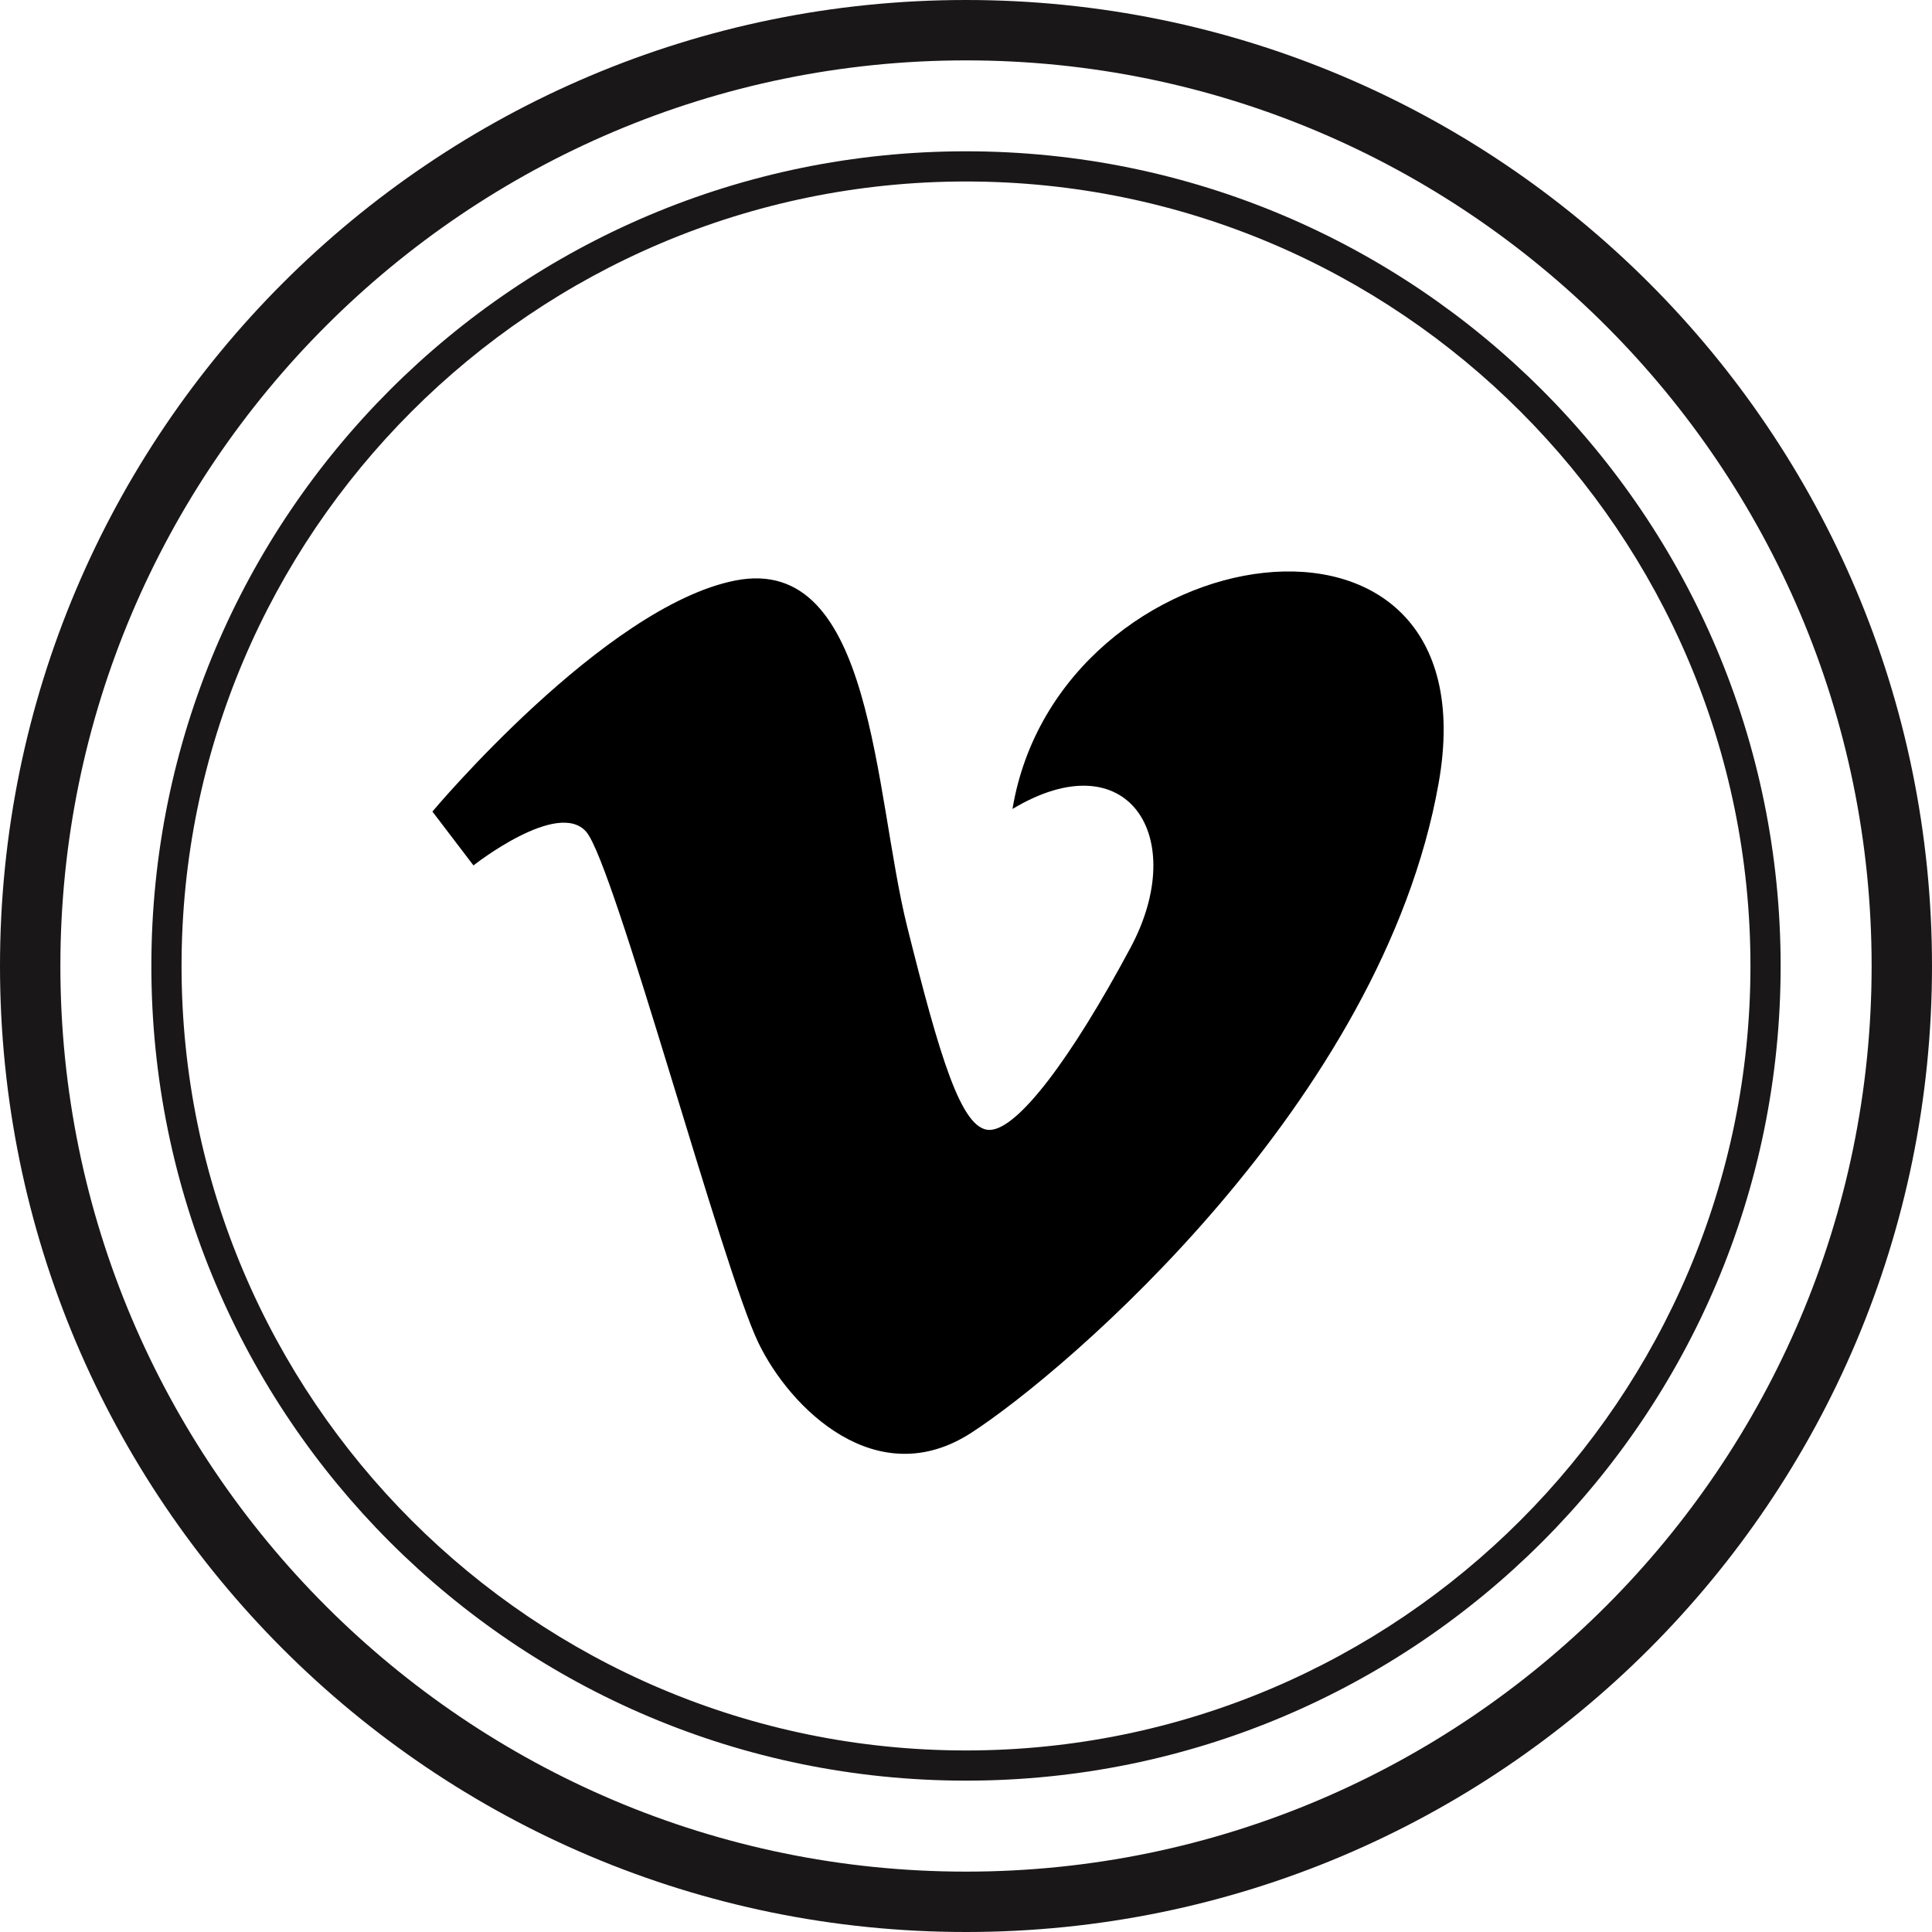
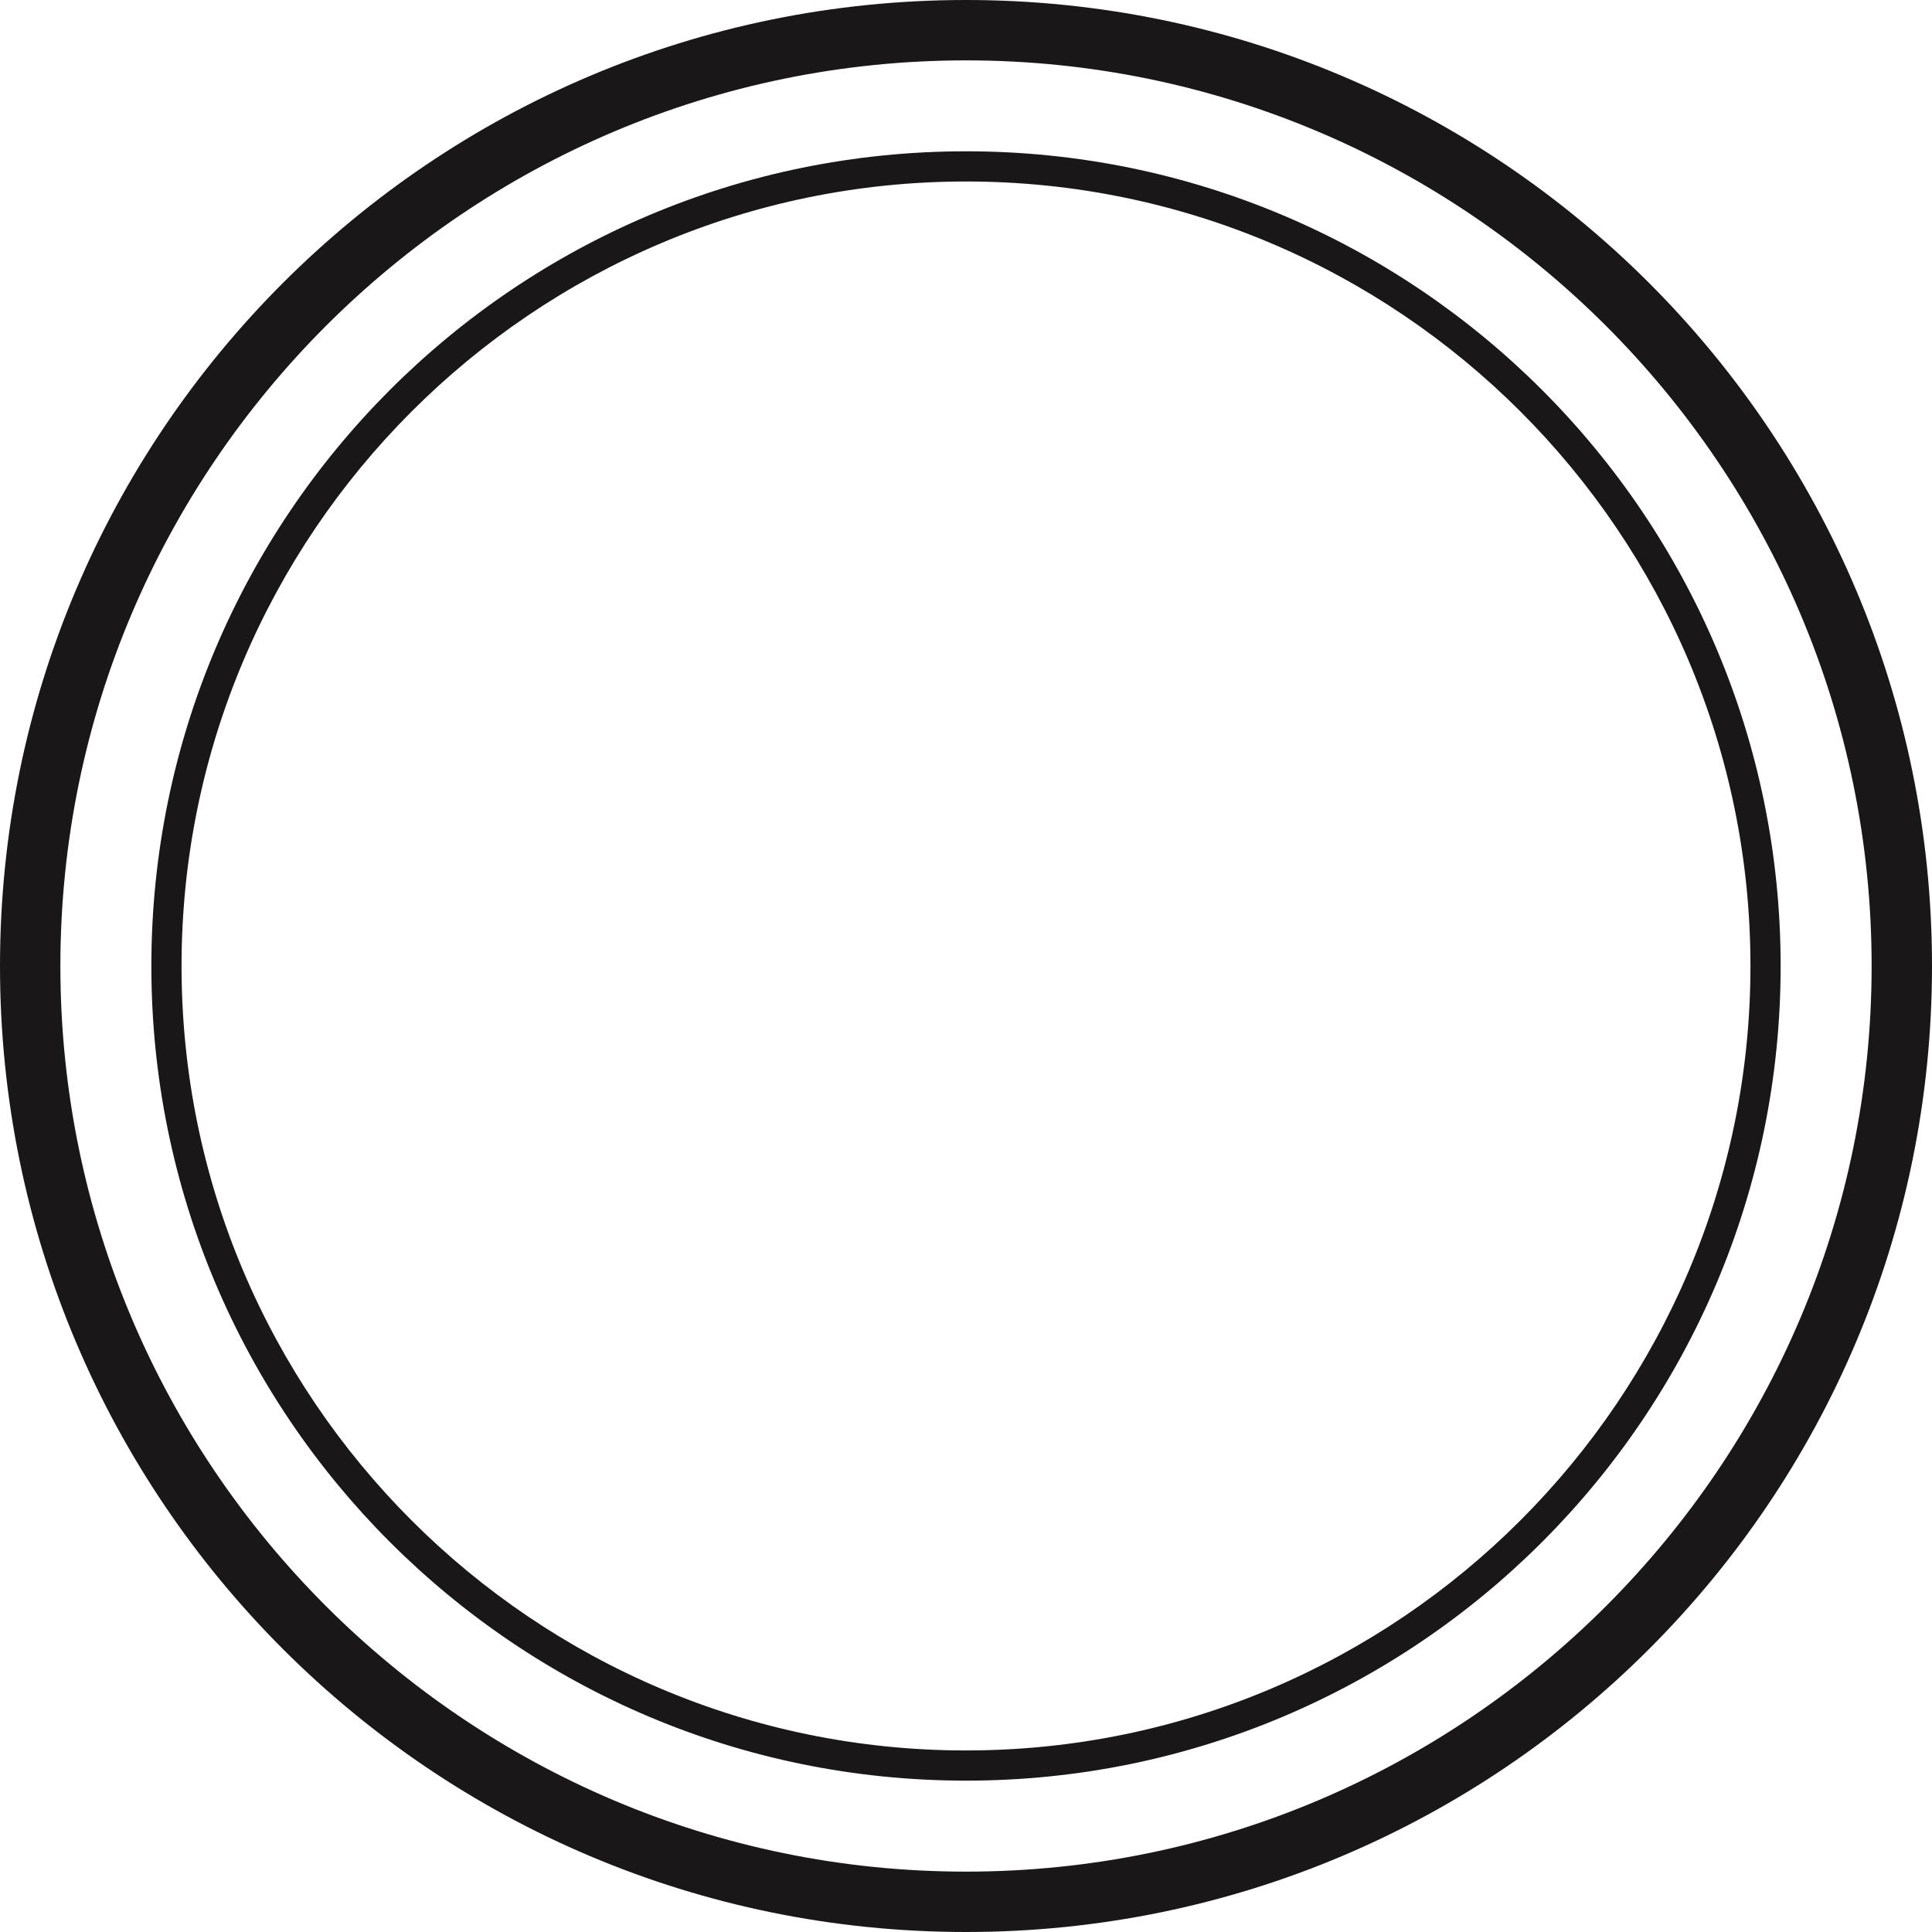
<svg xmlns="http://www.w3.org/2000/svg" enable-background="new 0 0 32 32" version="1.1" viewBox="0 0 32 32" xml:space="preserve">
  <g id="OUTLINE">
-     <path d="M7.842,14.334c0,0,1.403-1.106,1.871-0.553c0.467,0.553,2.253,7.229,2.849,8.461c0.52,1.08,1.955,2.508,3.528,1.488   c1.573-1.019,6.802-5.484,7.738-10.757c0.936-5.271-6.293-4.167-7.058,0.426c1.914-1.149,2.935,0.466,1.956,2.296   c-0.978,1.828-1.871,3.02-2.338,3.02c-0.467,0-0.826-1.223-1.361-3.361c-0.553-2.21-0.55-6.191-2.848-5.739   c-2.168,0.426-5.017,3.827-5.017,3.827L7.842,14.334z" />
    <g>
      <g id="Shopping_10_31_">
        <g>
          <g>
            <g>
              <g>
                <path d="M16,1c8.271,0,15,6.729,15,15s-6.729,15-15,15S1,24.271,1,16S7.729,1,16,1 M16,0         C7.163,0,0,7.164,0,16s7.163,16,16,16s16-7.164,16-16S24.837,0,16,0L16,0z" fill="#1A1718" />
              </g>
            </g>
          </g>
        </g>
      </g>
      <g>
        <g>
          <g>
            <path d="M16,3.006c7.165,0,12.993,5.829,12.993,12.993S23.164,28.993,16,28.993S3.007,23.164,3.007,16       S8.835,3.006,16,3.006 M16,2.506C8.547,2.506,2.507,8.547,2.507,16S8.547,29.493,16,29.493S29.493,23.452,29.493,16       S23.452,2.506,16,2.506L16,2.506z" fill="#1A1718" />
          </g>
        </g>
      </g>
    </g>
  </g>
</svg>